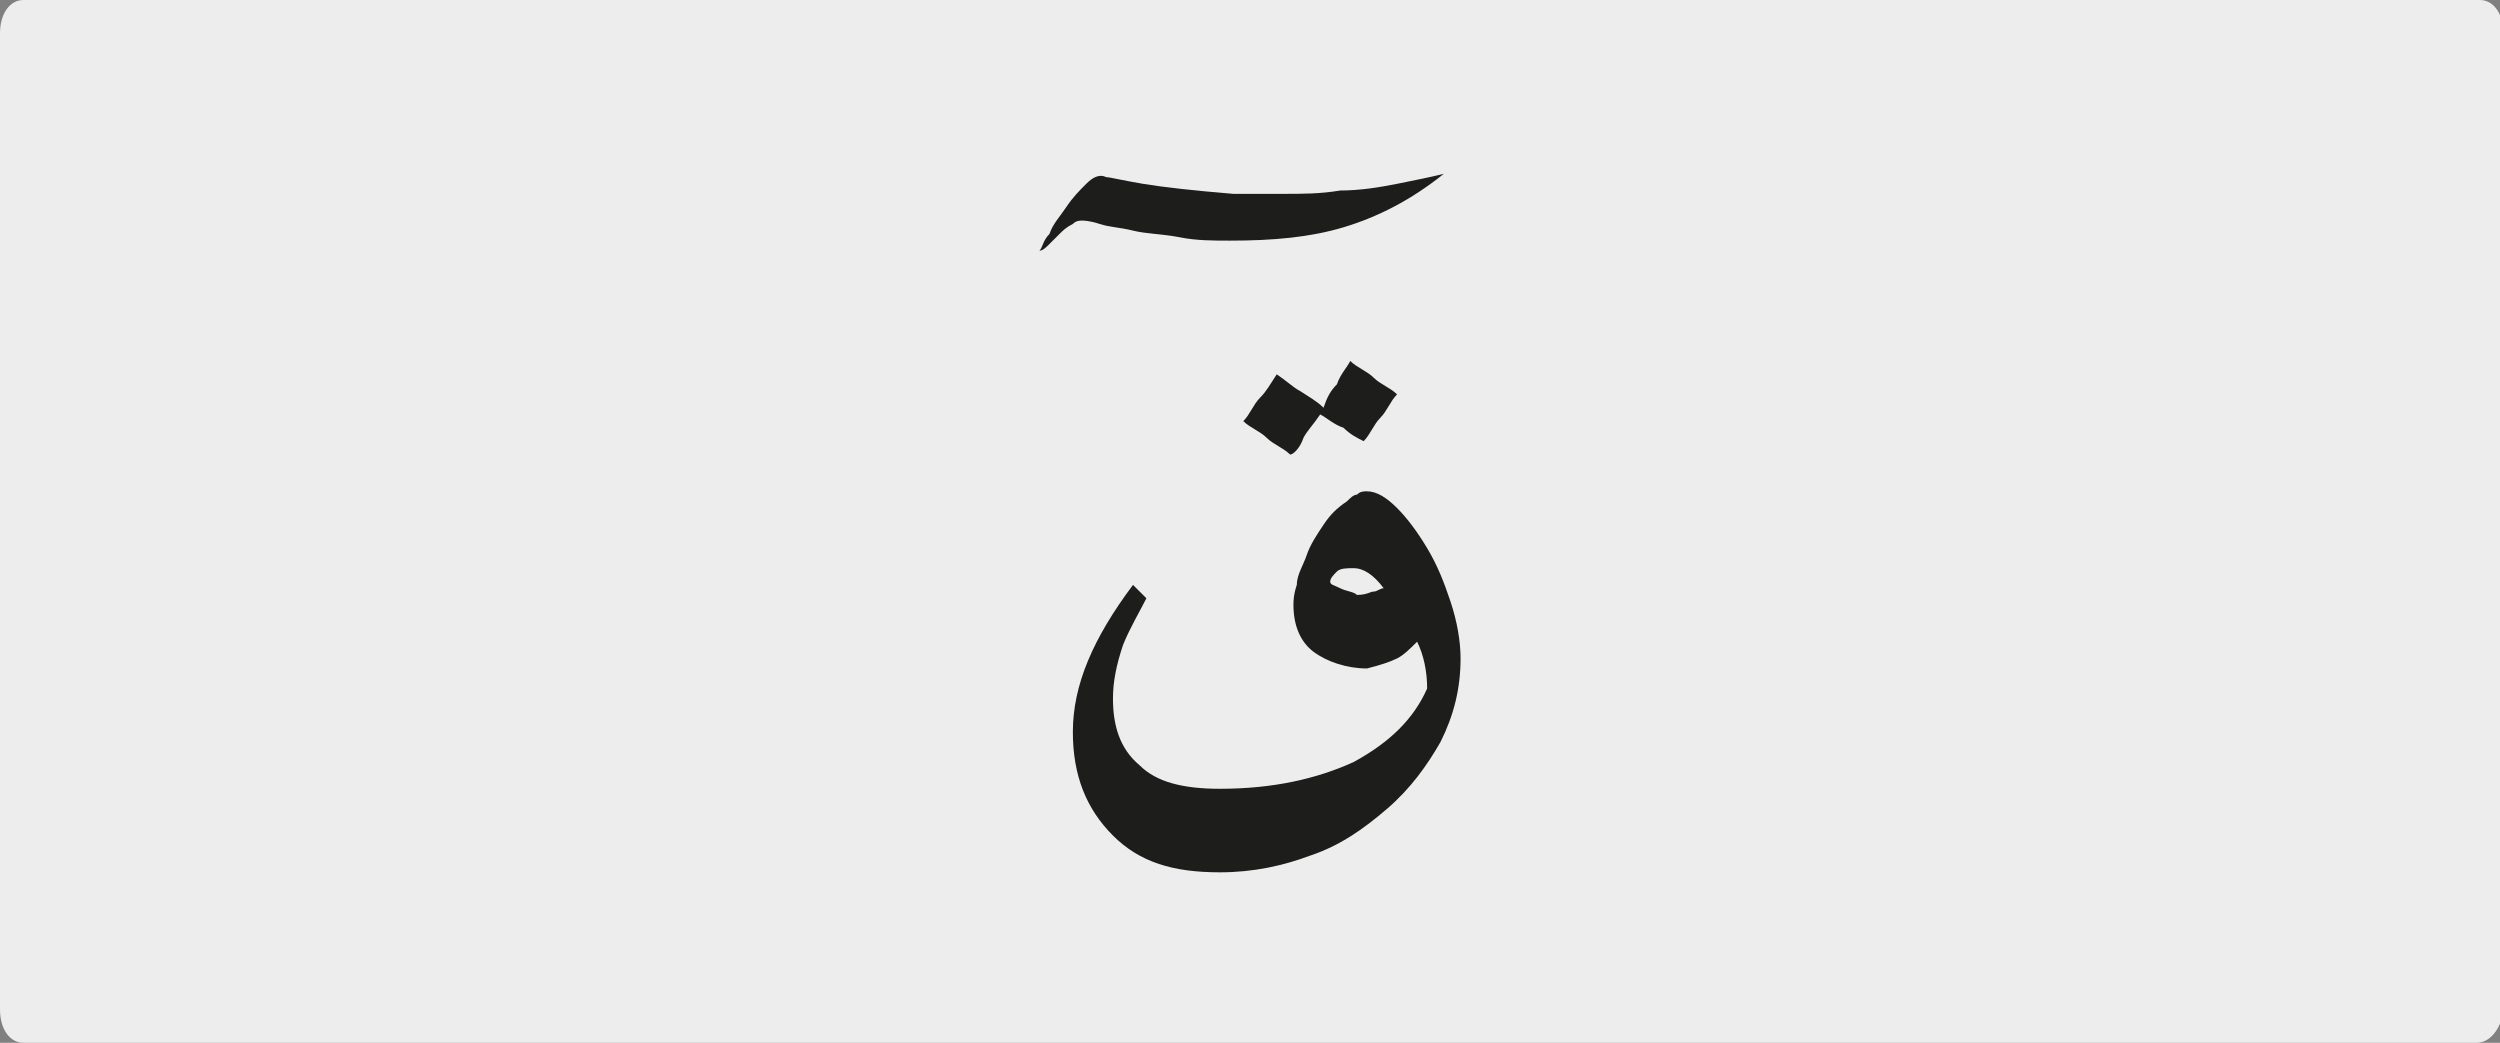
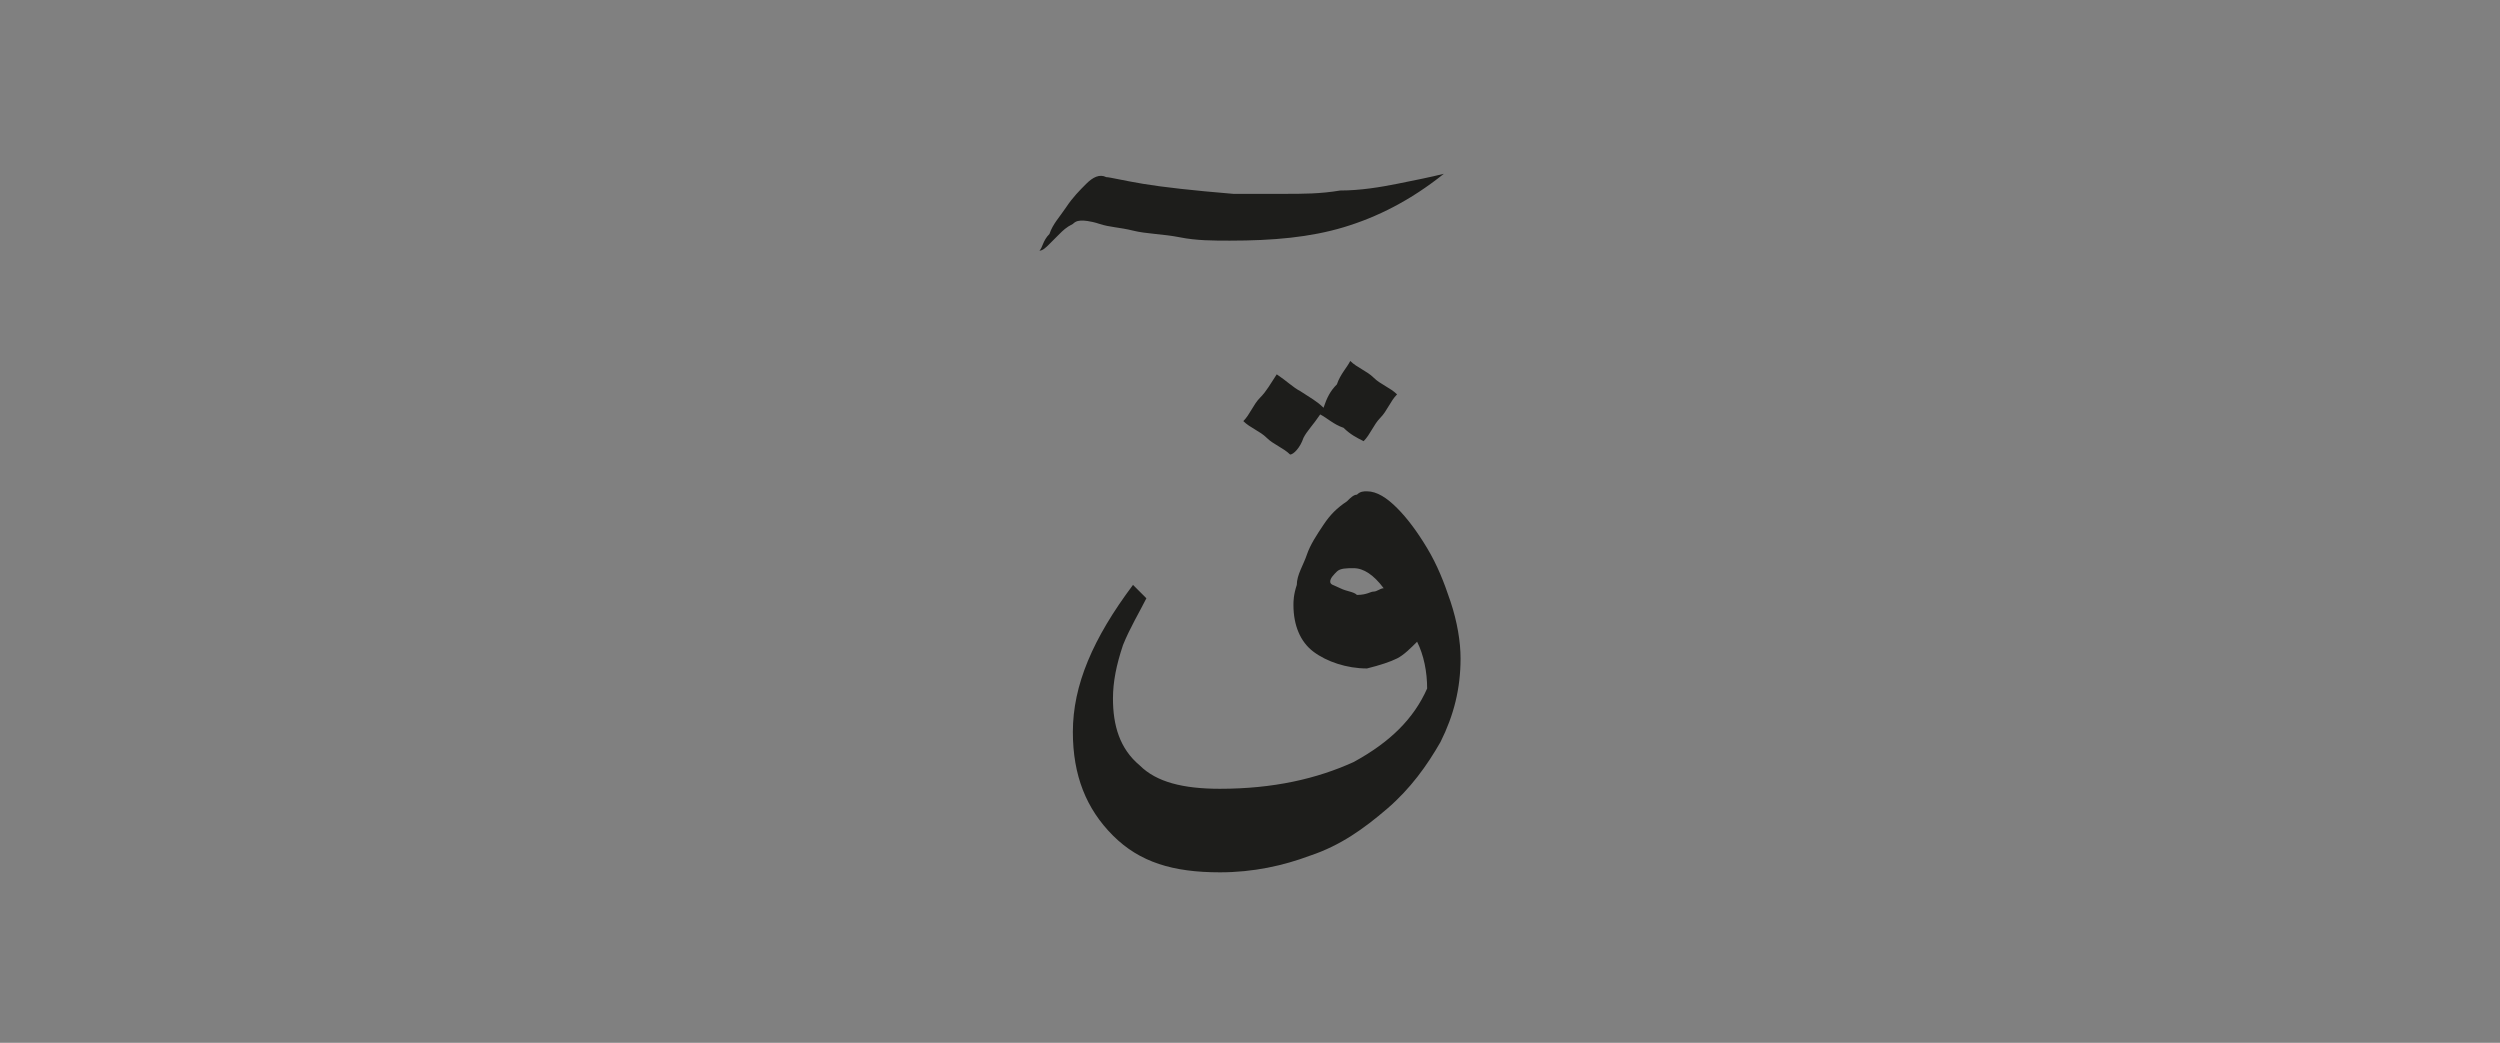
<svg xmlns="http://www.w3.org/2000/svg" xmlns:xlink="http://www.w3.org/1999/xlink" version="1.1" id="katman_1" x="0px" y="0px" viewBox="0 0 74.8 31.2" style="enable-background:new 0 0 74.8 31.2;" xml:space="preserve">
  <rect x="0" y="0" width="74.8" height="31.2" fill="#808080" stroke="none" />
  <style type="text/css">
	.st0{clip-path:url(#SVGID_2_);fill:#EDEDED;}
	.st1{clip-path:url(#SVGID_4_);fill:#1D1D1B;}
</style>
  <g>
    <g>
      <g>
        <g>
          <g>
            <defs>
              <rect id="SVGID_1_" width="74.8" height="31.2" />
            </defs>
            <clipPath id="SVGID_2_">
              <use xlink:href="#SVGID_1_" style="overflow:visible;" />
            </clipPath>
-             <path class="st0" d="M74.1,31.2H0.7c-0.4,0-0.7-0.4-0.7-1V1c0-0.6,0.3-1,0.7-1h73.5c0.4,0,0.7,0.4,0.7,1v29.3       C74.8,30.8,74.5,31.2,74.1,31.2" />
          </g>
        </g>
      </g>
    </g>
  </g>
  <g>
    <defs>
      <rect id="SVGID_3_" x="31.1" y="5.1" width="12.6" height="21" />
    </defs>
    <clipPath id="SVGID_4_">
      <use xlink:href="#SVGID_3_" style="overflow:visible;" />
    </clipPath>
    <path class="st1" d="M39,13.1c0.1-0.2,0.3-0.4,0.5-0.7c0.2,0.1,0.4,0.3,0.7,0.4c0.2,0.2,0.4,0.3,0.6,0.4c0.2-0.2,0.3-0.5,0.5-0.7   c0.2-0.2,0.3-0.5,0.5-0.7c-0.2-0.2-0.5-0.3-0.7-0.5c-0.2-0.2-0.5-0.3-0.7-0.5c-0.1,0.2-0.3,0.4-0.4,0.7c-0.2,0.2-0.3,0.4-0.4,0.7   c-0.2-0.2-0.4-0.3-0.7-0.5c-0.2-0.1-0.4-0.3-0.7-0.5c-0.2,0.3-0.3,0.5-0.5,0.7c-0.2,0.2-0.3,0.5-0.5,0.7c0.2,0.2,0.5,0.3,0.7,0.5   c0.2,0.2,0.5,0.3,0.7,0.5C38.7,13.6,38.9,13.4,39,13.1 M40.1,17.6c-0.2-0.1-0.3-0.1-0.3-0.2c0-0.1,0.1-0.2,0.2-0.3   c0.1-0.1,0.3-0.1,0.5-0.1c0.3,0,0.6,0.2,0.9,0.6c-0.1,0-0.2,0.1-0.3,0.1s-0.2,0.1-0.5,0.1C40.5,17.7,40.3,17.7,40.1,17.6    M33.9,17.5c-1.2,1.6-1.8,3-1.8,4.4c0,1.3,0.4,2.3,1.2,3.1c0.8,0.8,1.8,1.1,3.2,1.1c1,0,1.9-0.2,2.7-0.5c0.9-0.3,1.6-0.8,2.3-1.4   c0.7-0.6,1.2-1.3,1.6-2c0.4-0.8,0.6-1.6,0.6-2.5c0-0.5-0.1-1.1-0.3-1.7c-0.2-0.6-0.4-1.1-0.7-1.6c-0.3-0.5-0.6-0.9-0.9-1.2   c-0.3-0.3-0.6-0.5-0.9-0.5c-0.1,0-0.2,0-0.3,0.1c-0.1,0-0.2,0.1-0.3,0.2h0c-0.3,0.2-0.5,0.4-0.7,0.7s-0.4,0.6-0.5,0.9   c-0.1,0.3-0.3,0.6-0.3,0.9c-0.1,0.3-0.1,0.5-0.1,0.6c0,0.6,0.2,1.1,0.6,1.4s1,0.5,1.6,0.5c0.4-0.1,0.7-0.2,0.9-0.3   c0.2-0.1,0.4-0.3,0.6-0.5c0.2,0.4,0.3,0.9,0.3,1.4c-0.4,0.9-1.1,1.6-2.2,2.2c-1.1,0.5-2.4,0.8-4,0.8c-1.1,0-1.9-0.2-2.4-0.7   c-0.6-0.5-0.8-1.2-0.8-2c0-0.5,0.1-1,0.3-1.6c0.2-0.5,0.5-1,0.7-1.4L33.9,17.5z M32.5,5.5c-0.2,0.2-0.4,0.4-0.6,0.7   c-0.2,0.3-0.4,0.5-0.5,0.8c-0.2,0.2-0.2,0.4-0.3,0.5c0.1,0,0.2-0.1,0.3-0.2c0.1-0.1,0.2-0.2,0.3-0.3c0.1-0.1,0.2-0.2,0.4-0.3   c0.1-0.1,0.2-0.1,0.3-0.1c0,0,0.2,0,0.5,0.1c0.3,0.1,0.6,0.1,1,0.2c0.4,0.1,0.9,0.1,1.4,0.2s1,0.1,1.5,0.1c1.3,0,2.4-0.1,3.4-0.4   c1-0.3,2-0.8,3-1.6c-0.4,0.1-0.9,0.2-1.4,0.3c-0.5,0.1-1.1,0.2-1.7,0.2c-0.6,0.1-1.1,0.1-1.7,0.1s-1.1,0-1.5,0   c-1.2-0.1-2.1-0.2-2.7-0.3s-1-0.2-1.1-0.2C32.9,5.2,32.7,5.3,32.5,5.5" />
  </g>
</svg>